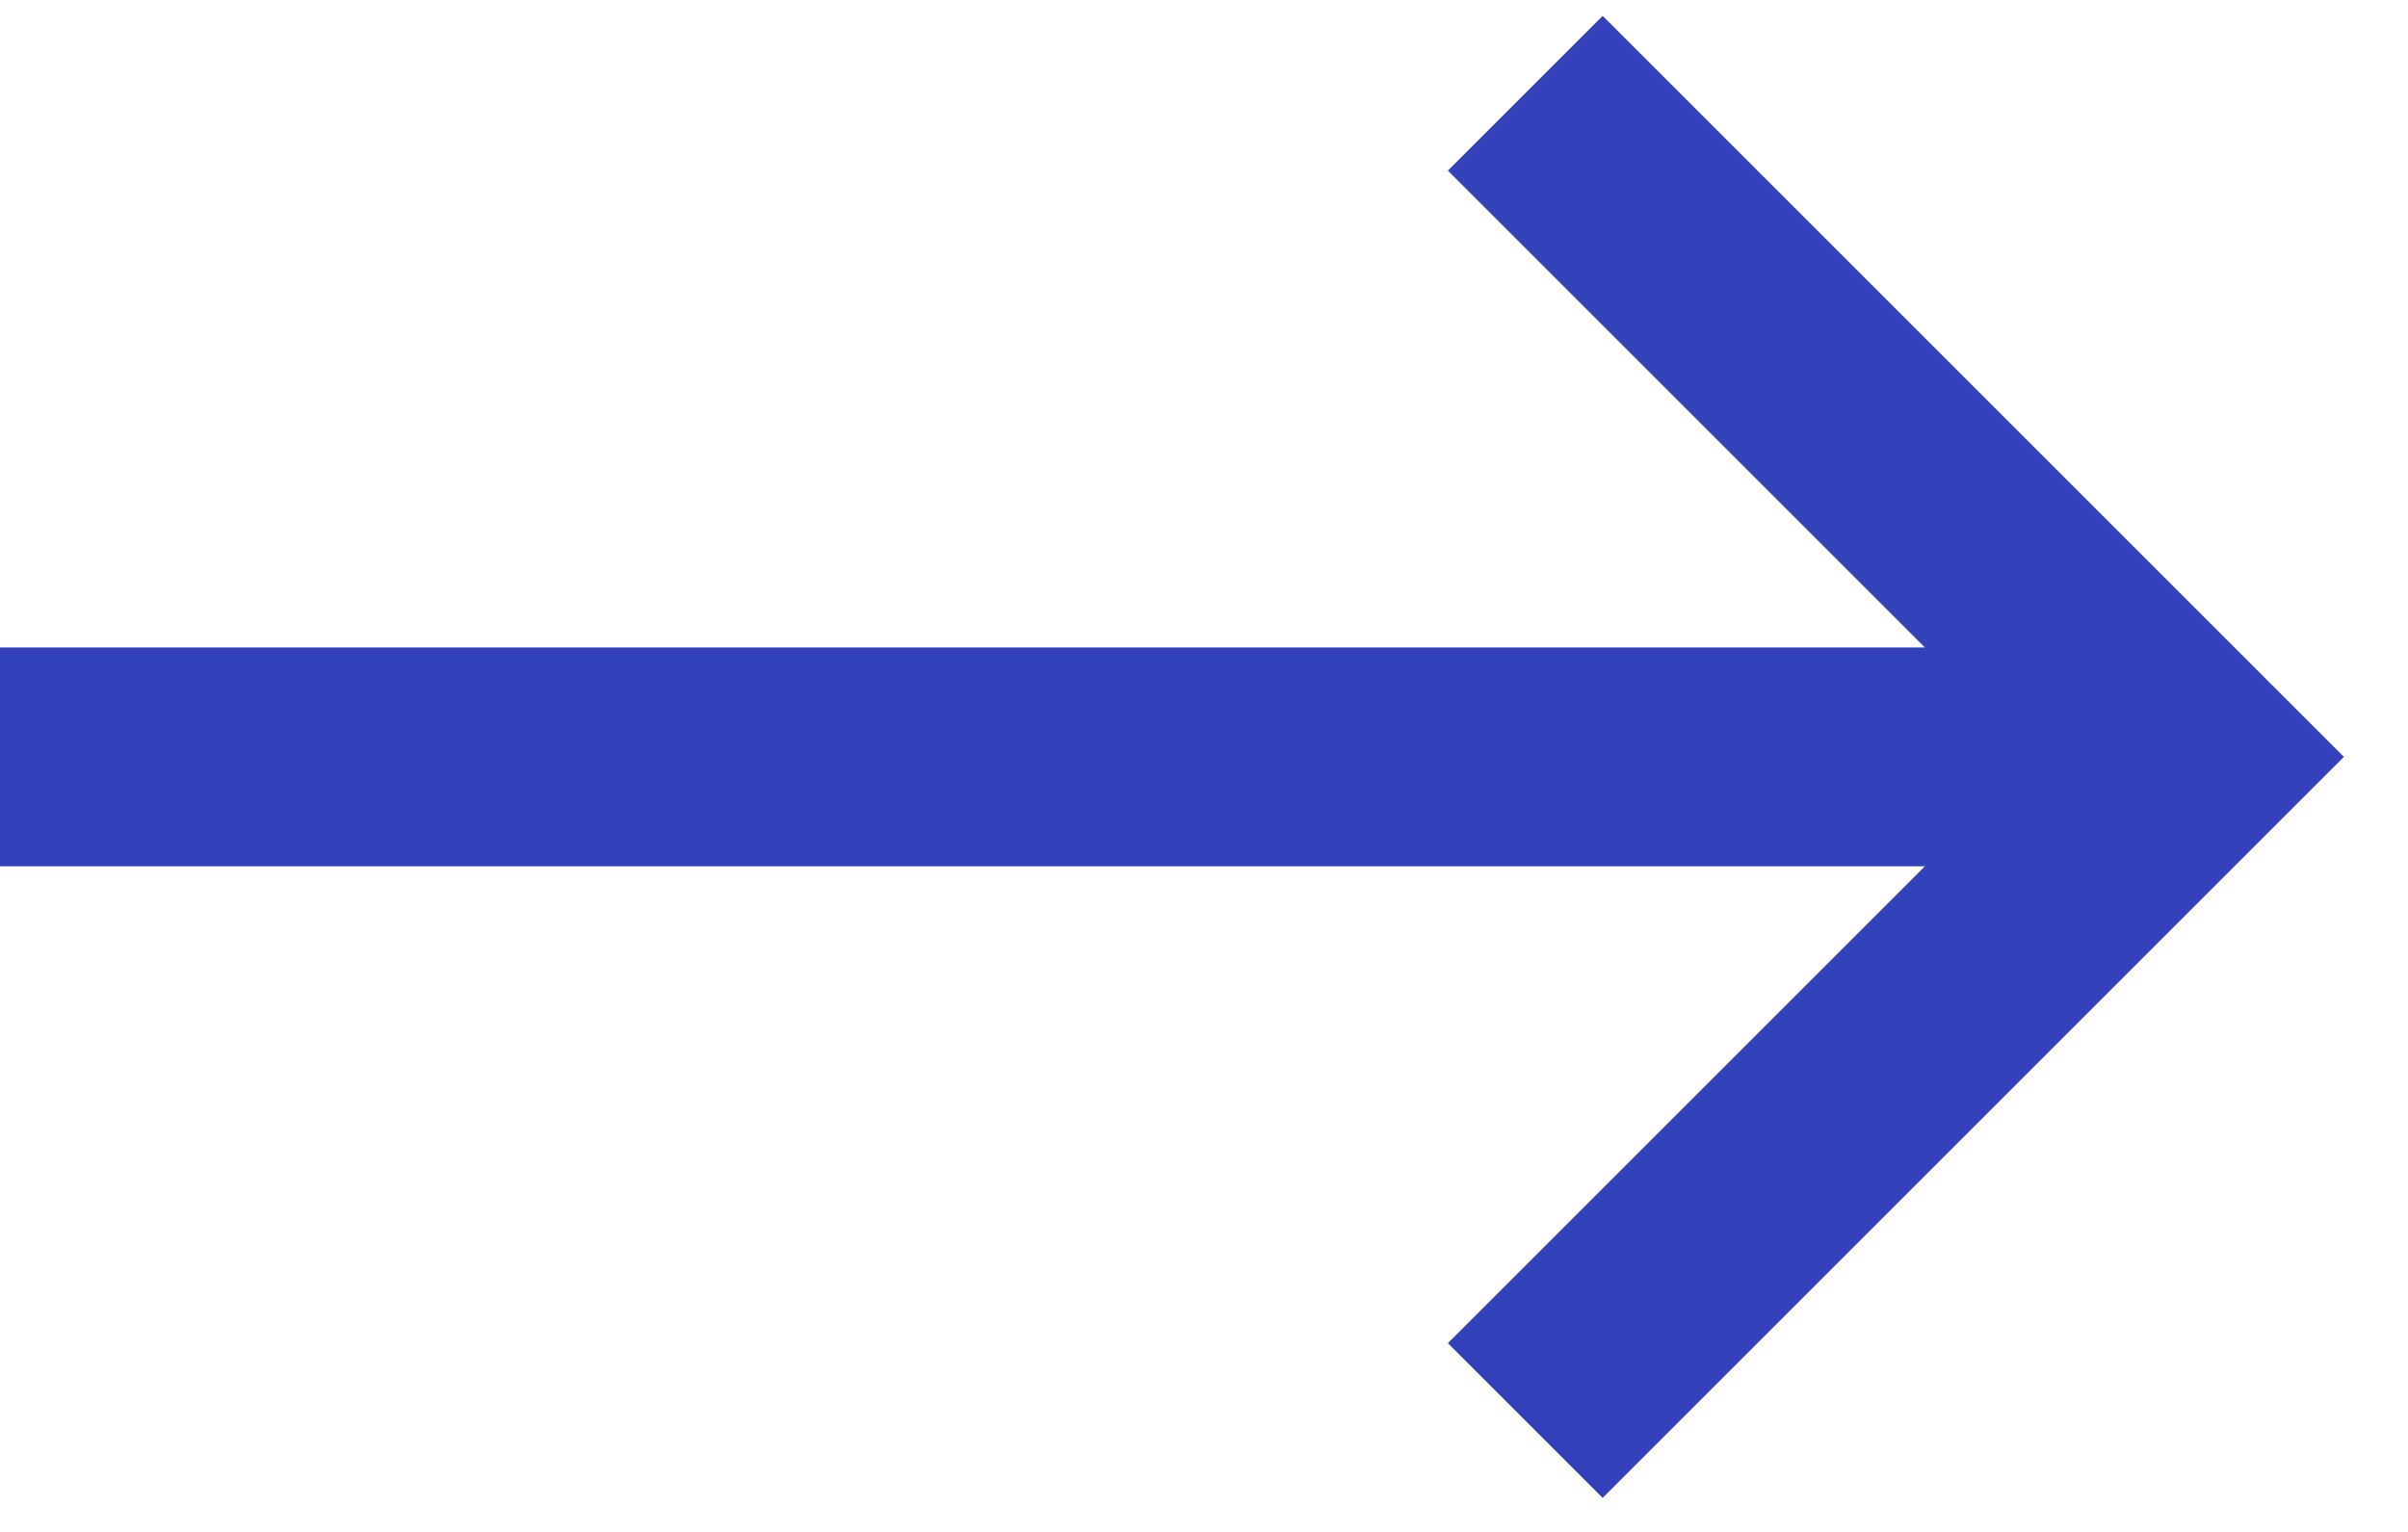
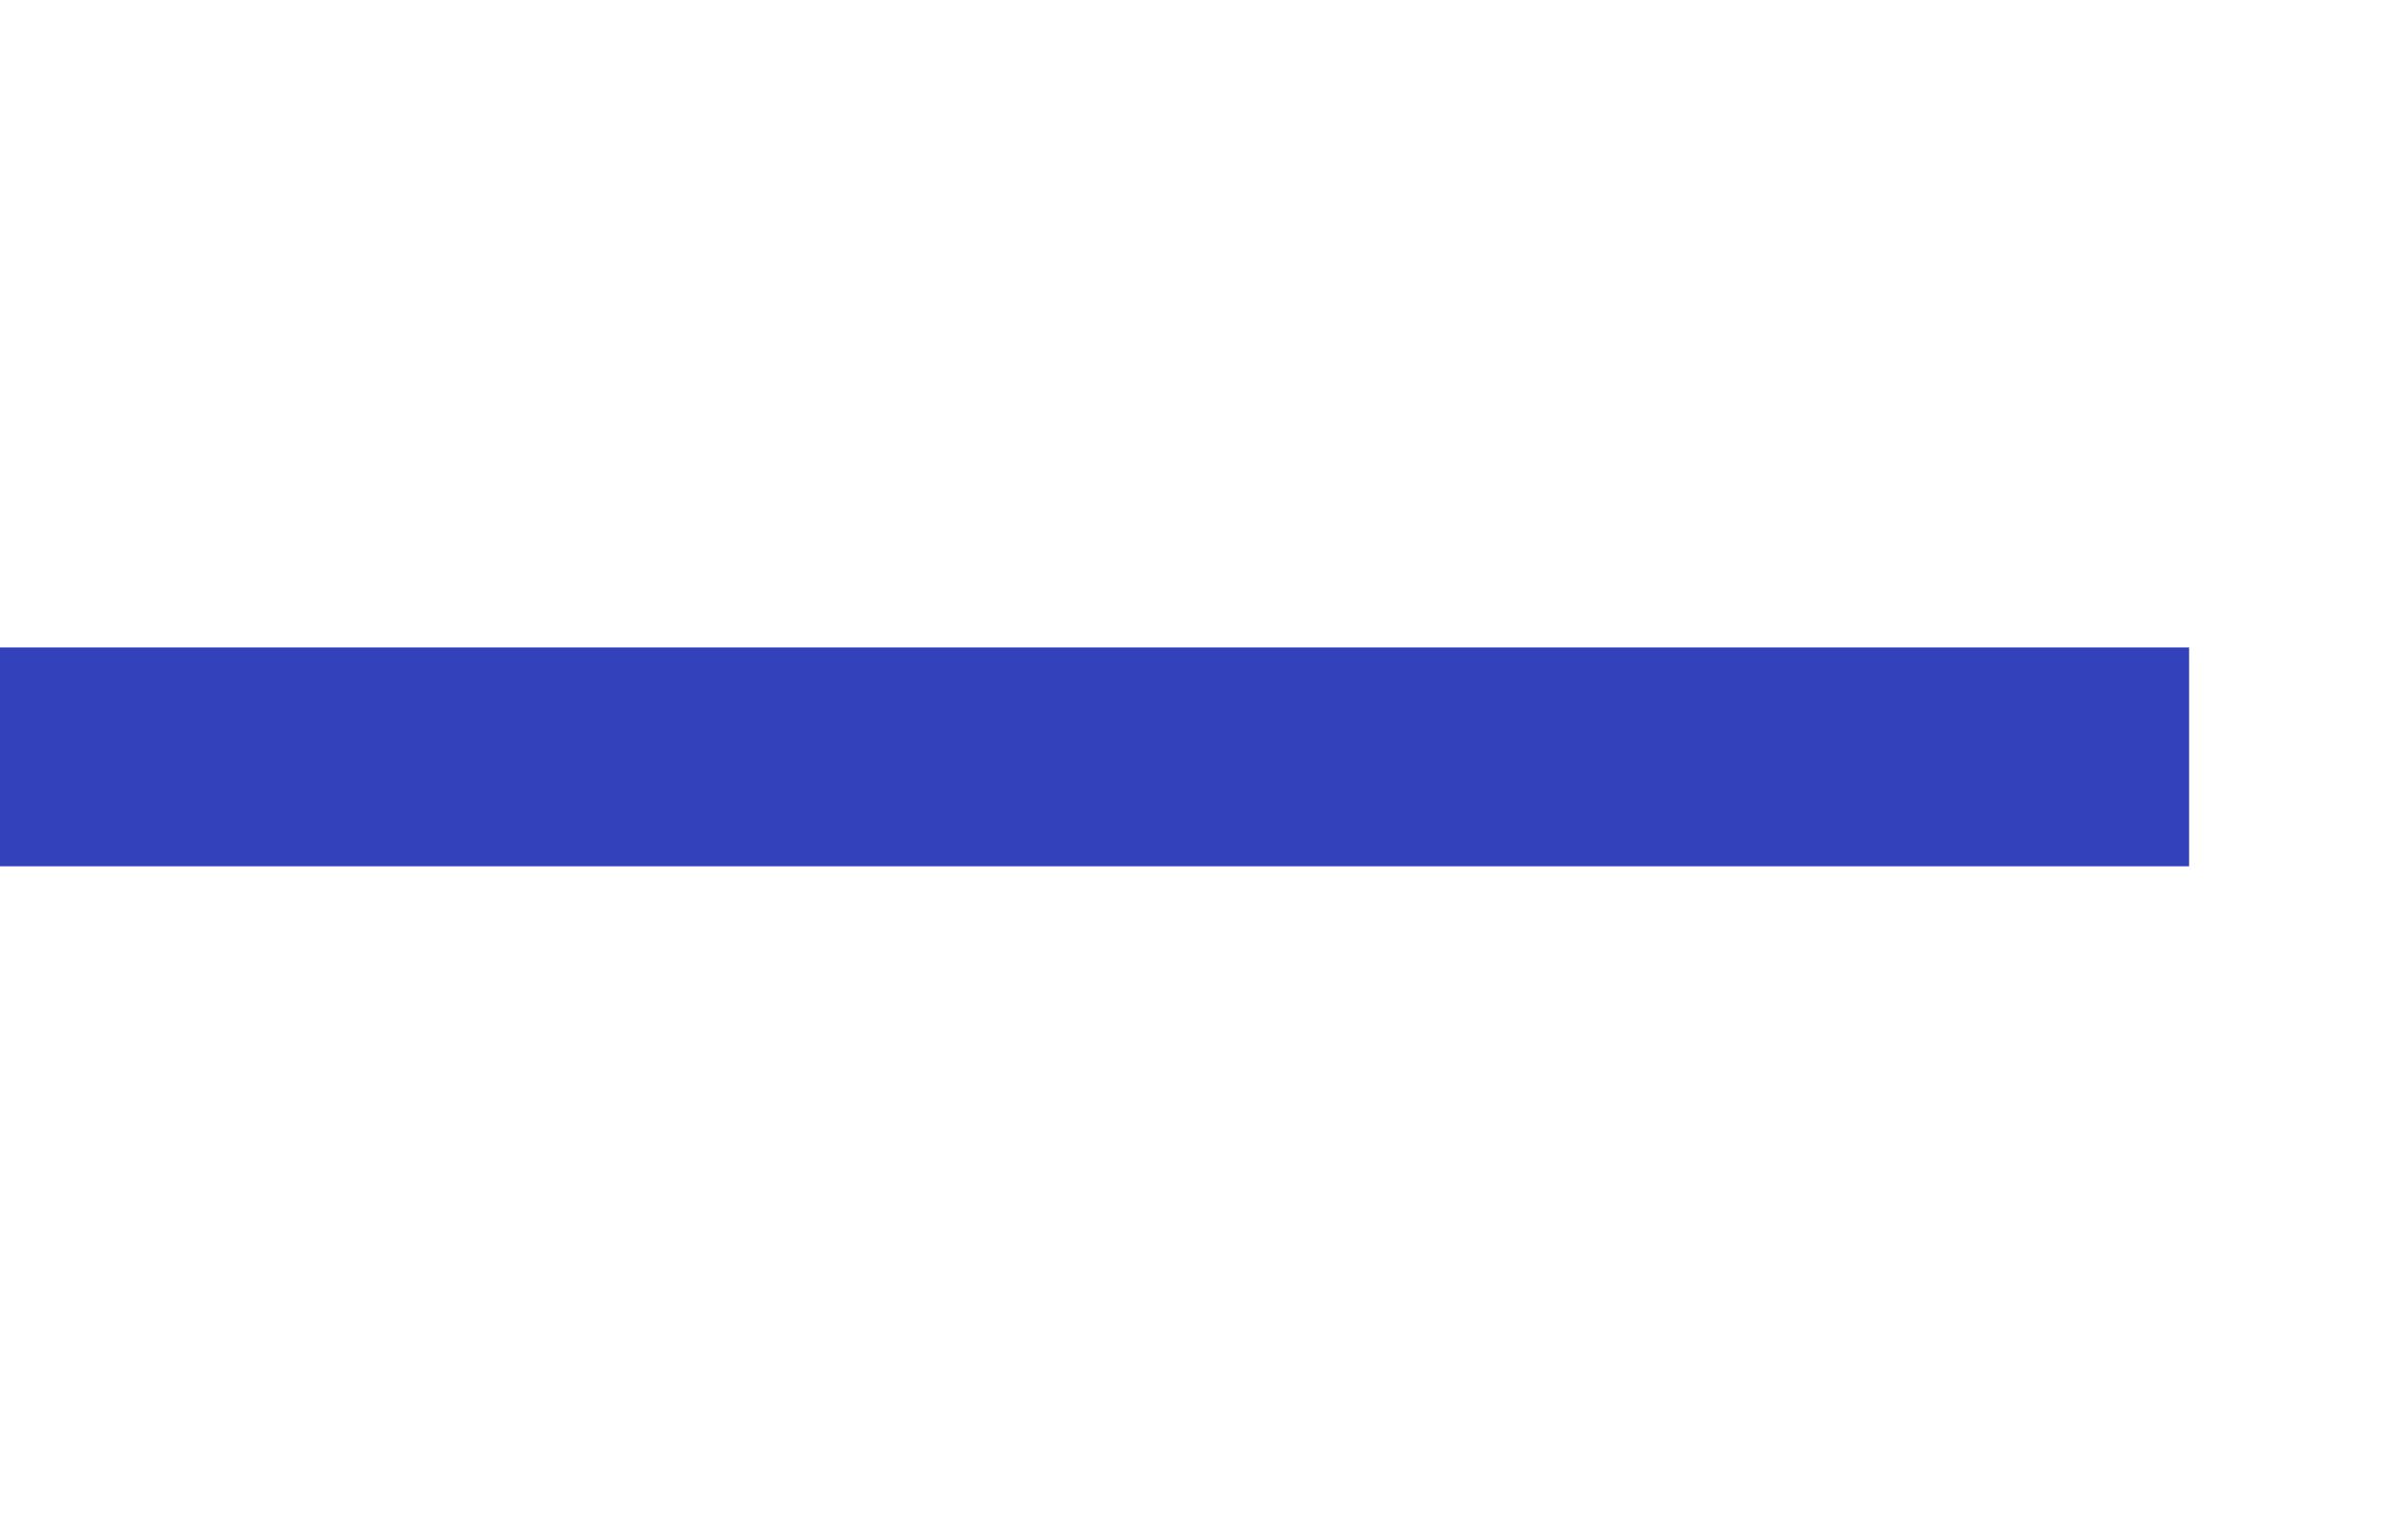
<svg xmlns="http://www.w3.org/2000/svg" width="22" height="14" viewBox="0 0 22 14" fill="none">
-   <path d="M13.935 0.852L20 6.917L13.935 12.982" stroke="#3341BB" stroke-width="2" />
  <path d="M0 6.917H20" stroke="#3341BB" stroke-width="2" />
</svg>